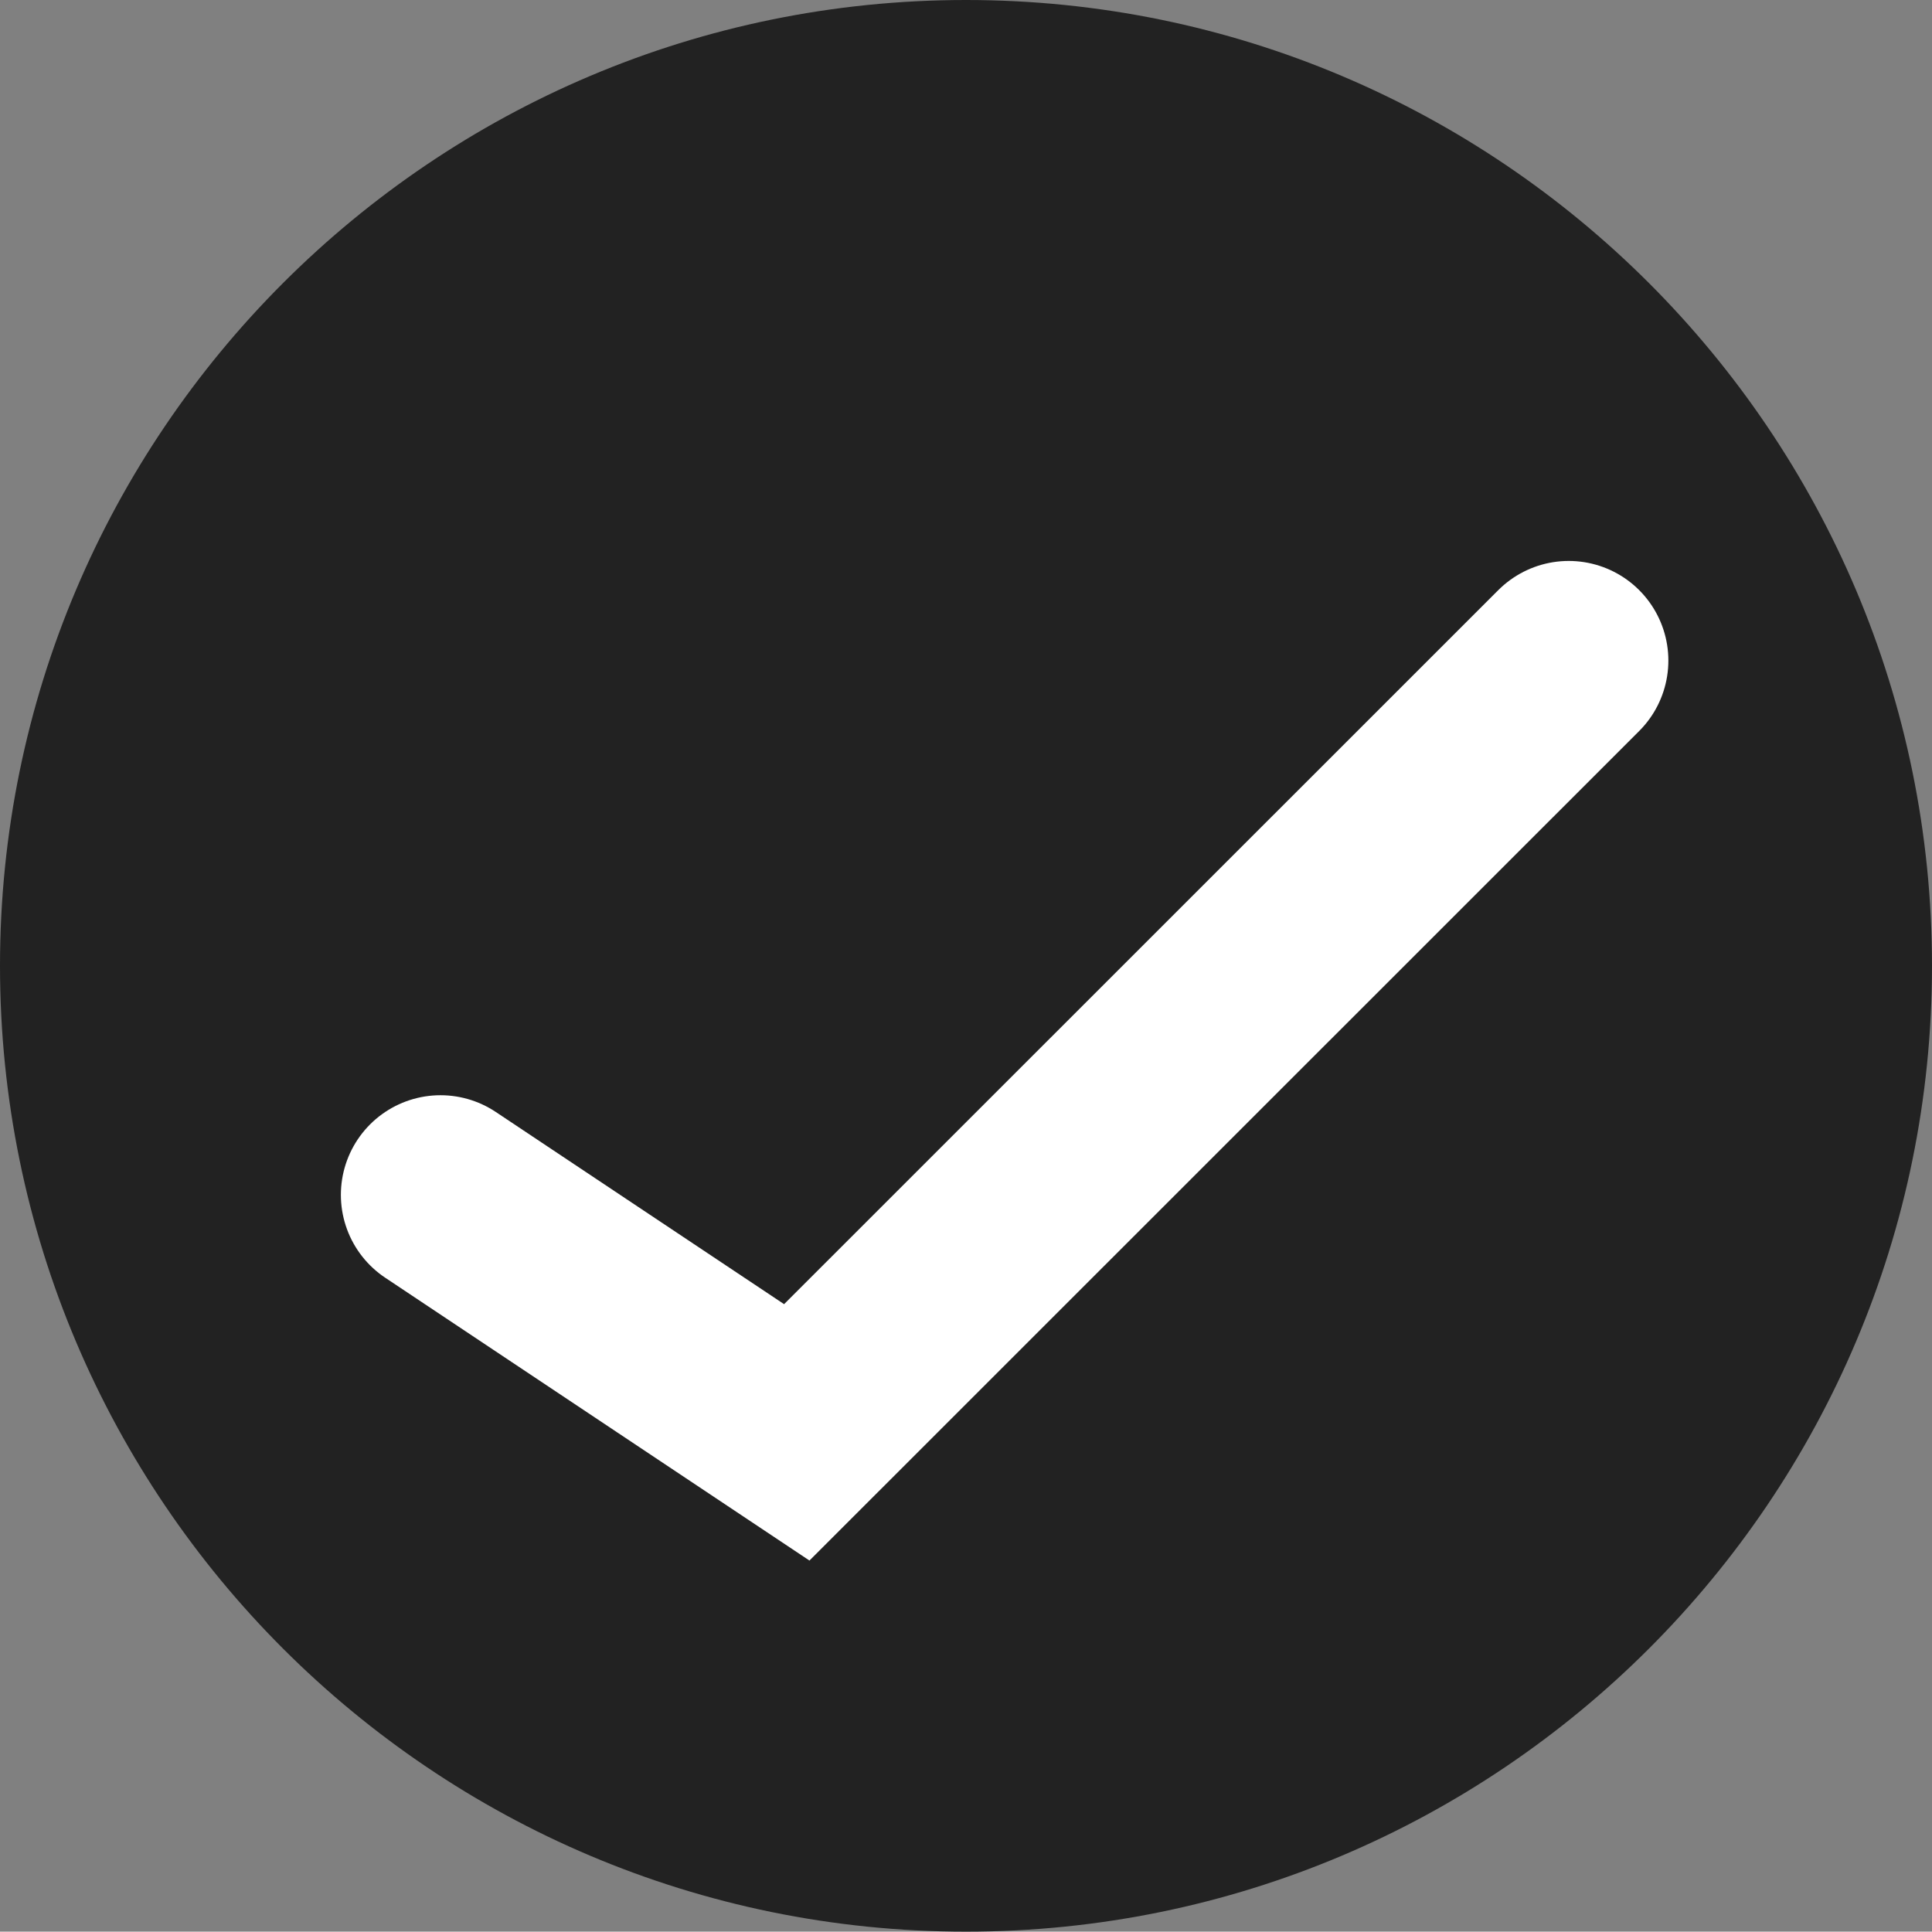
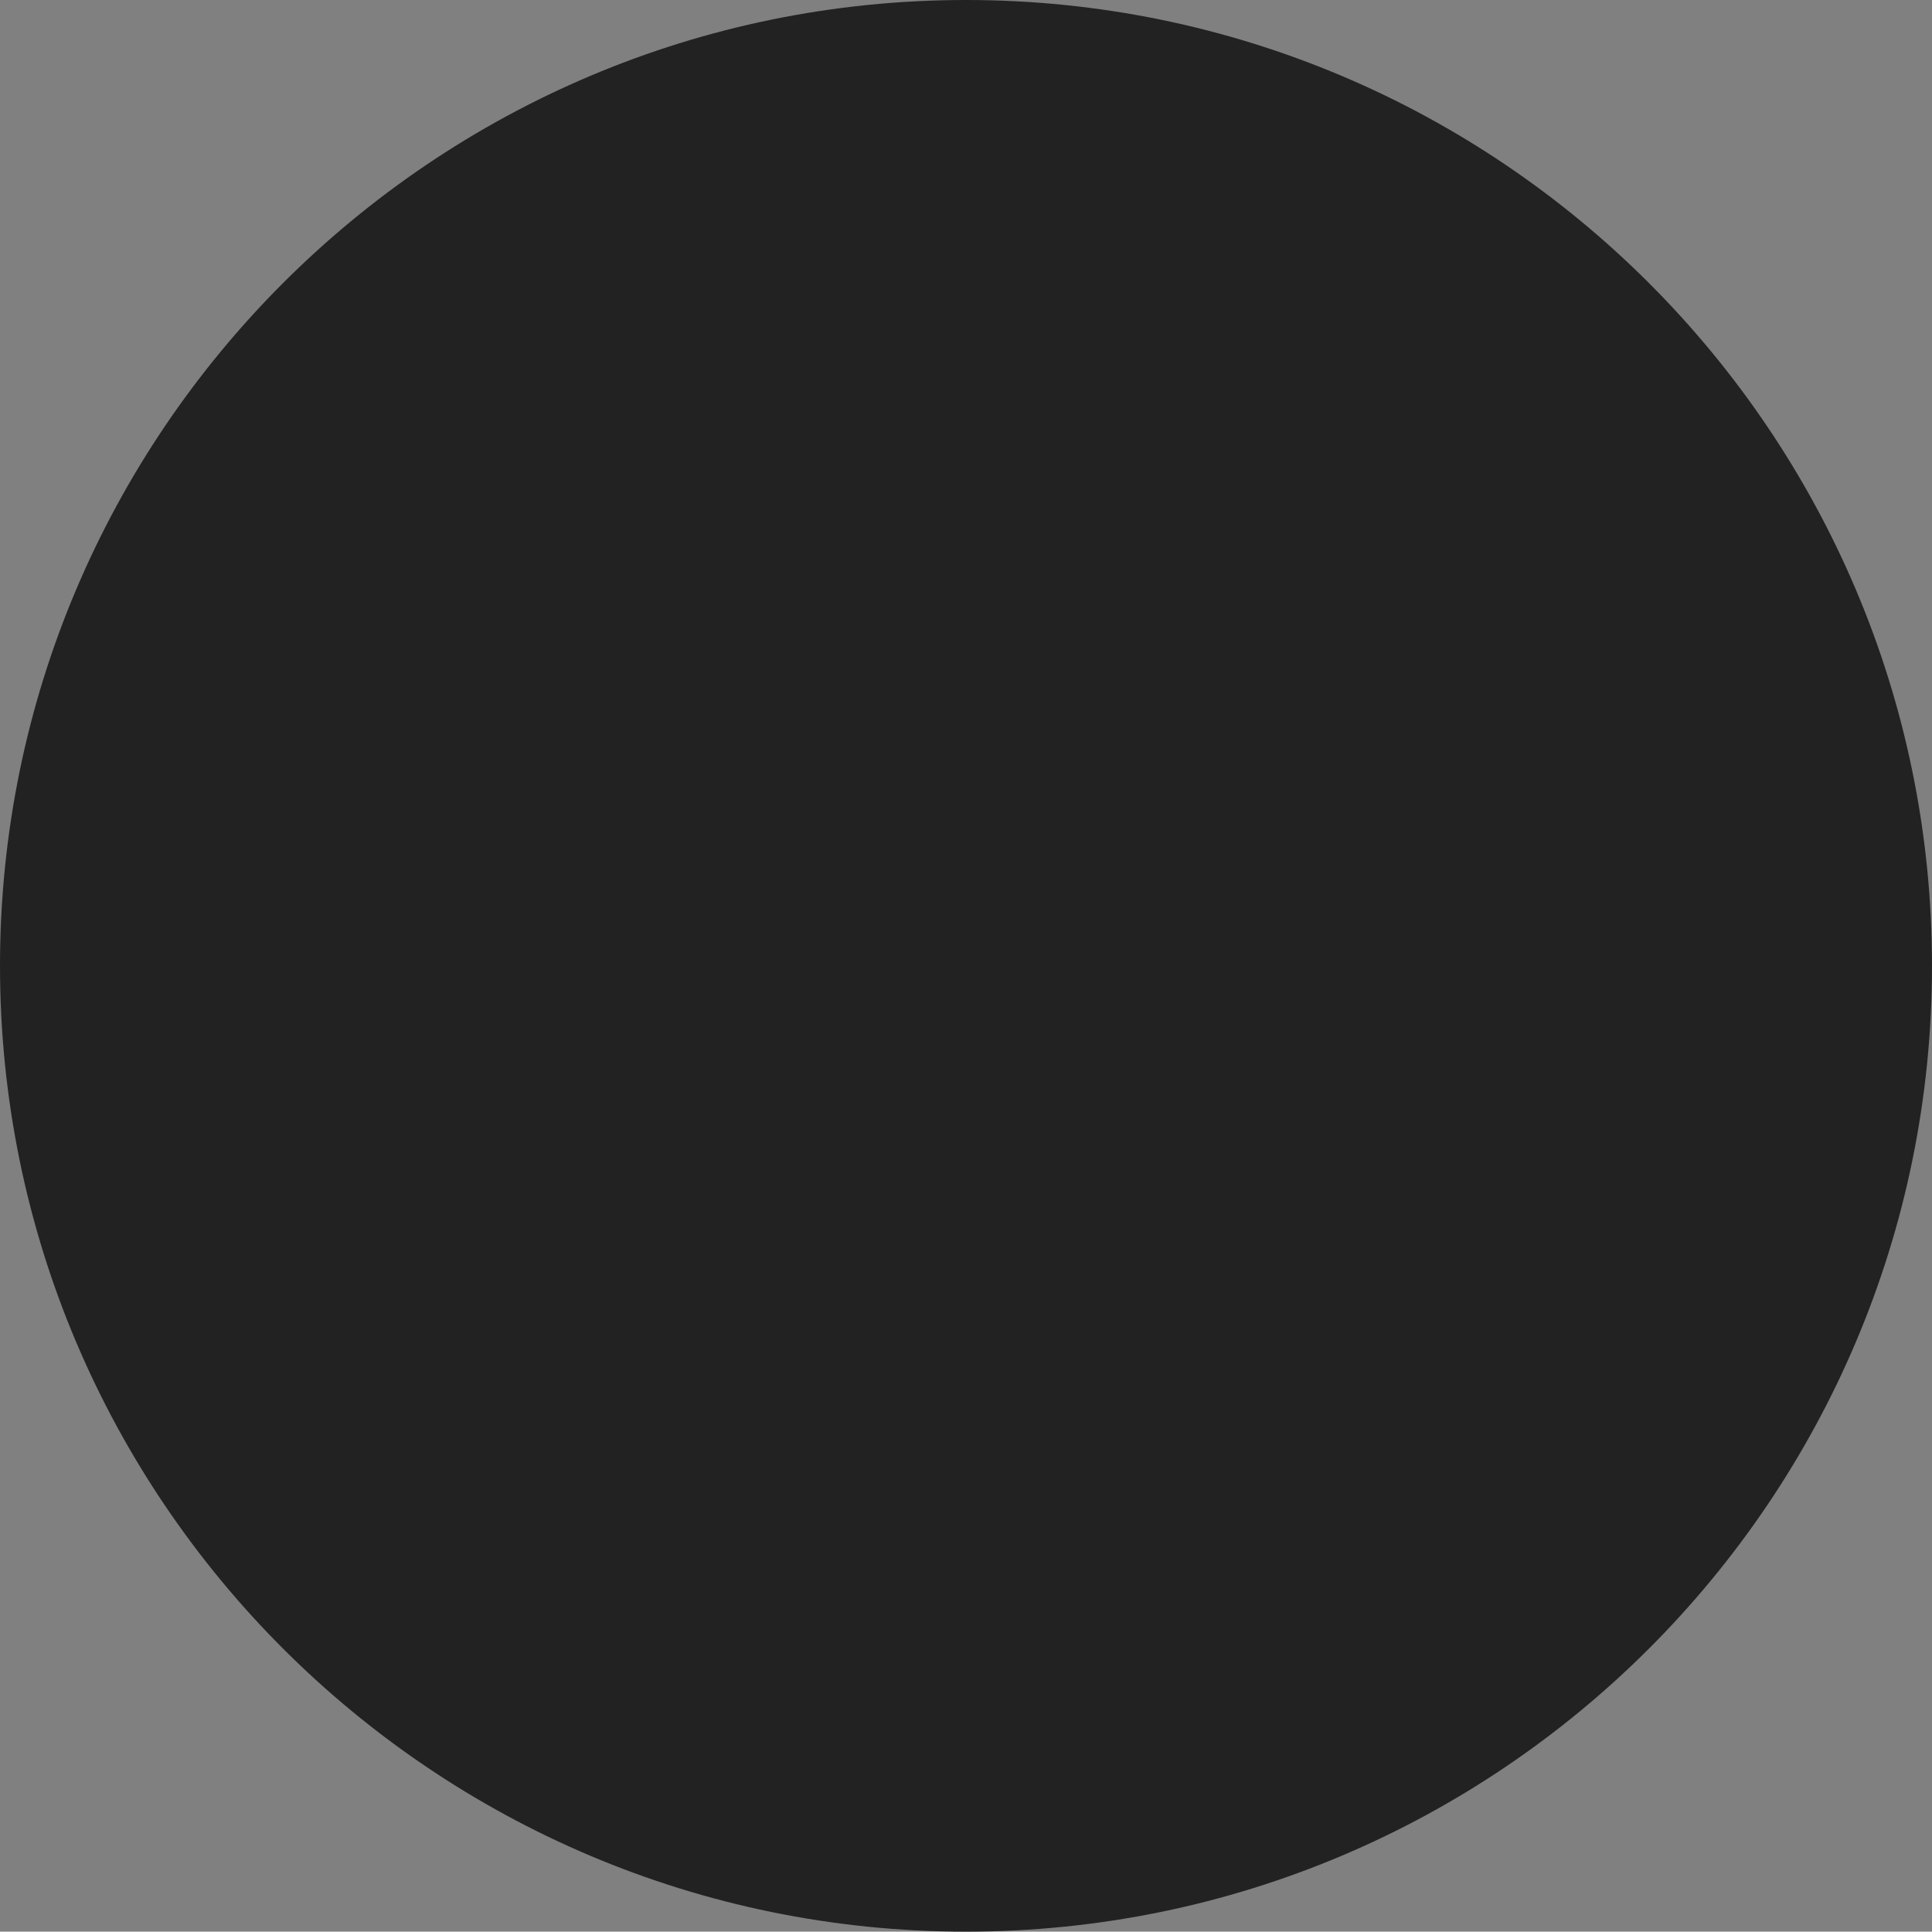
<svg xmlns="http://www.w3.org/2000/svg" width="32.57" height="32.564" fill="none">
  <rect width="100%" height="100%" fill="#808080" stroke="none" />
  <path d="M16.285 0C25.273 0 32.57 7.296 32.57 16.282c0 8.987-7.297 16.282-16.285 16.282S0 25.269 0 16.282C0 7.296 7.297 0 16.285 0Z" style="fill: rgb(34, 34, 34); fill-opacity: 1;" class="fills" />
  <path d="m7.426 20.143 6.006 4.004 13.014-13.011" class="fills" />
  <g class="strokes">
-     <path d="m7.426 20.143 6.006 4.004h0l13.014-13.011" style="fill: none; stroke-width: 3.359; stroke: rgb(255, 255, 255); stroke-opacity: 1; stroke-linecap: round;" class="stroke-shape" />
-   </g>
+     </g>
</svg>